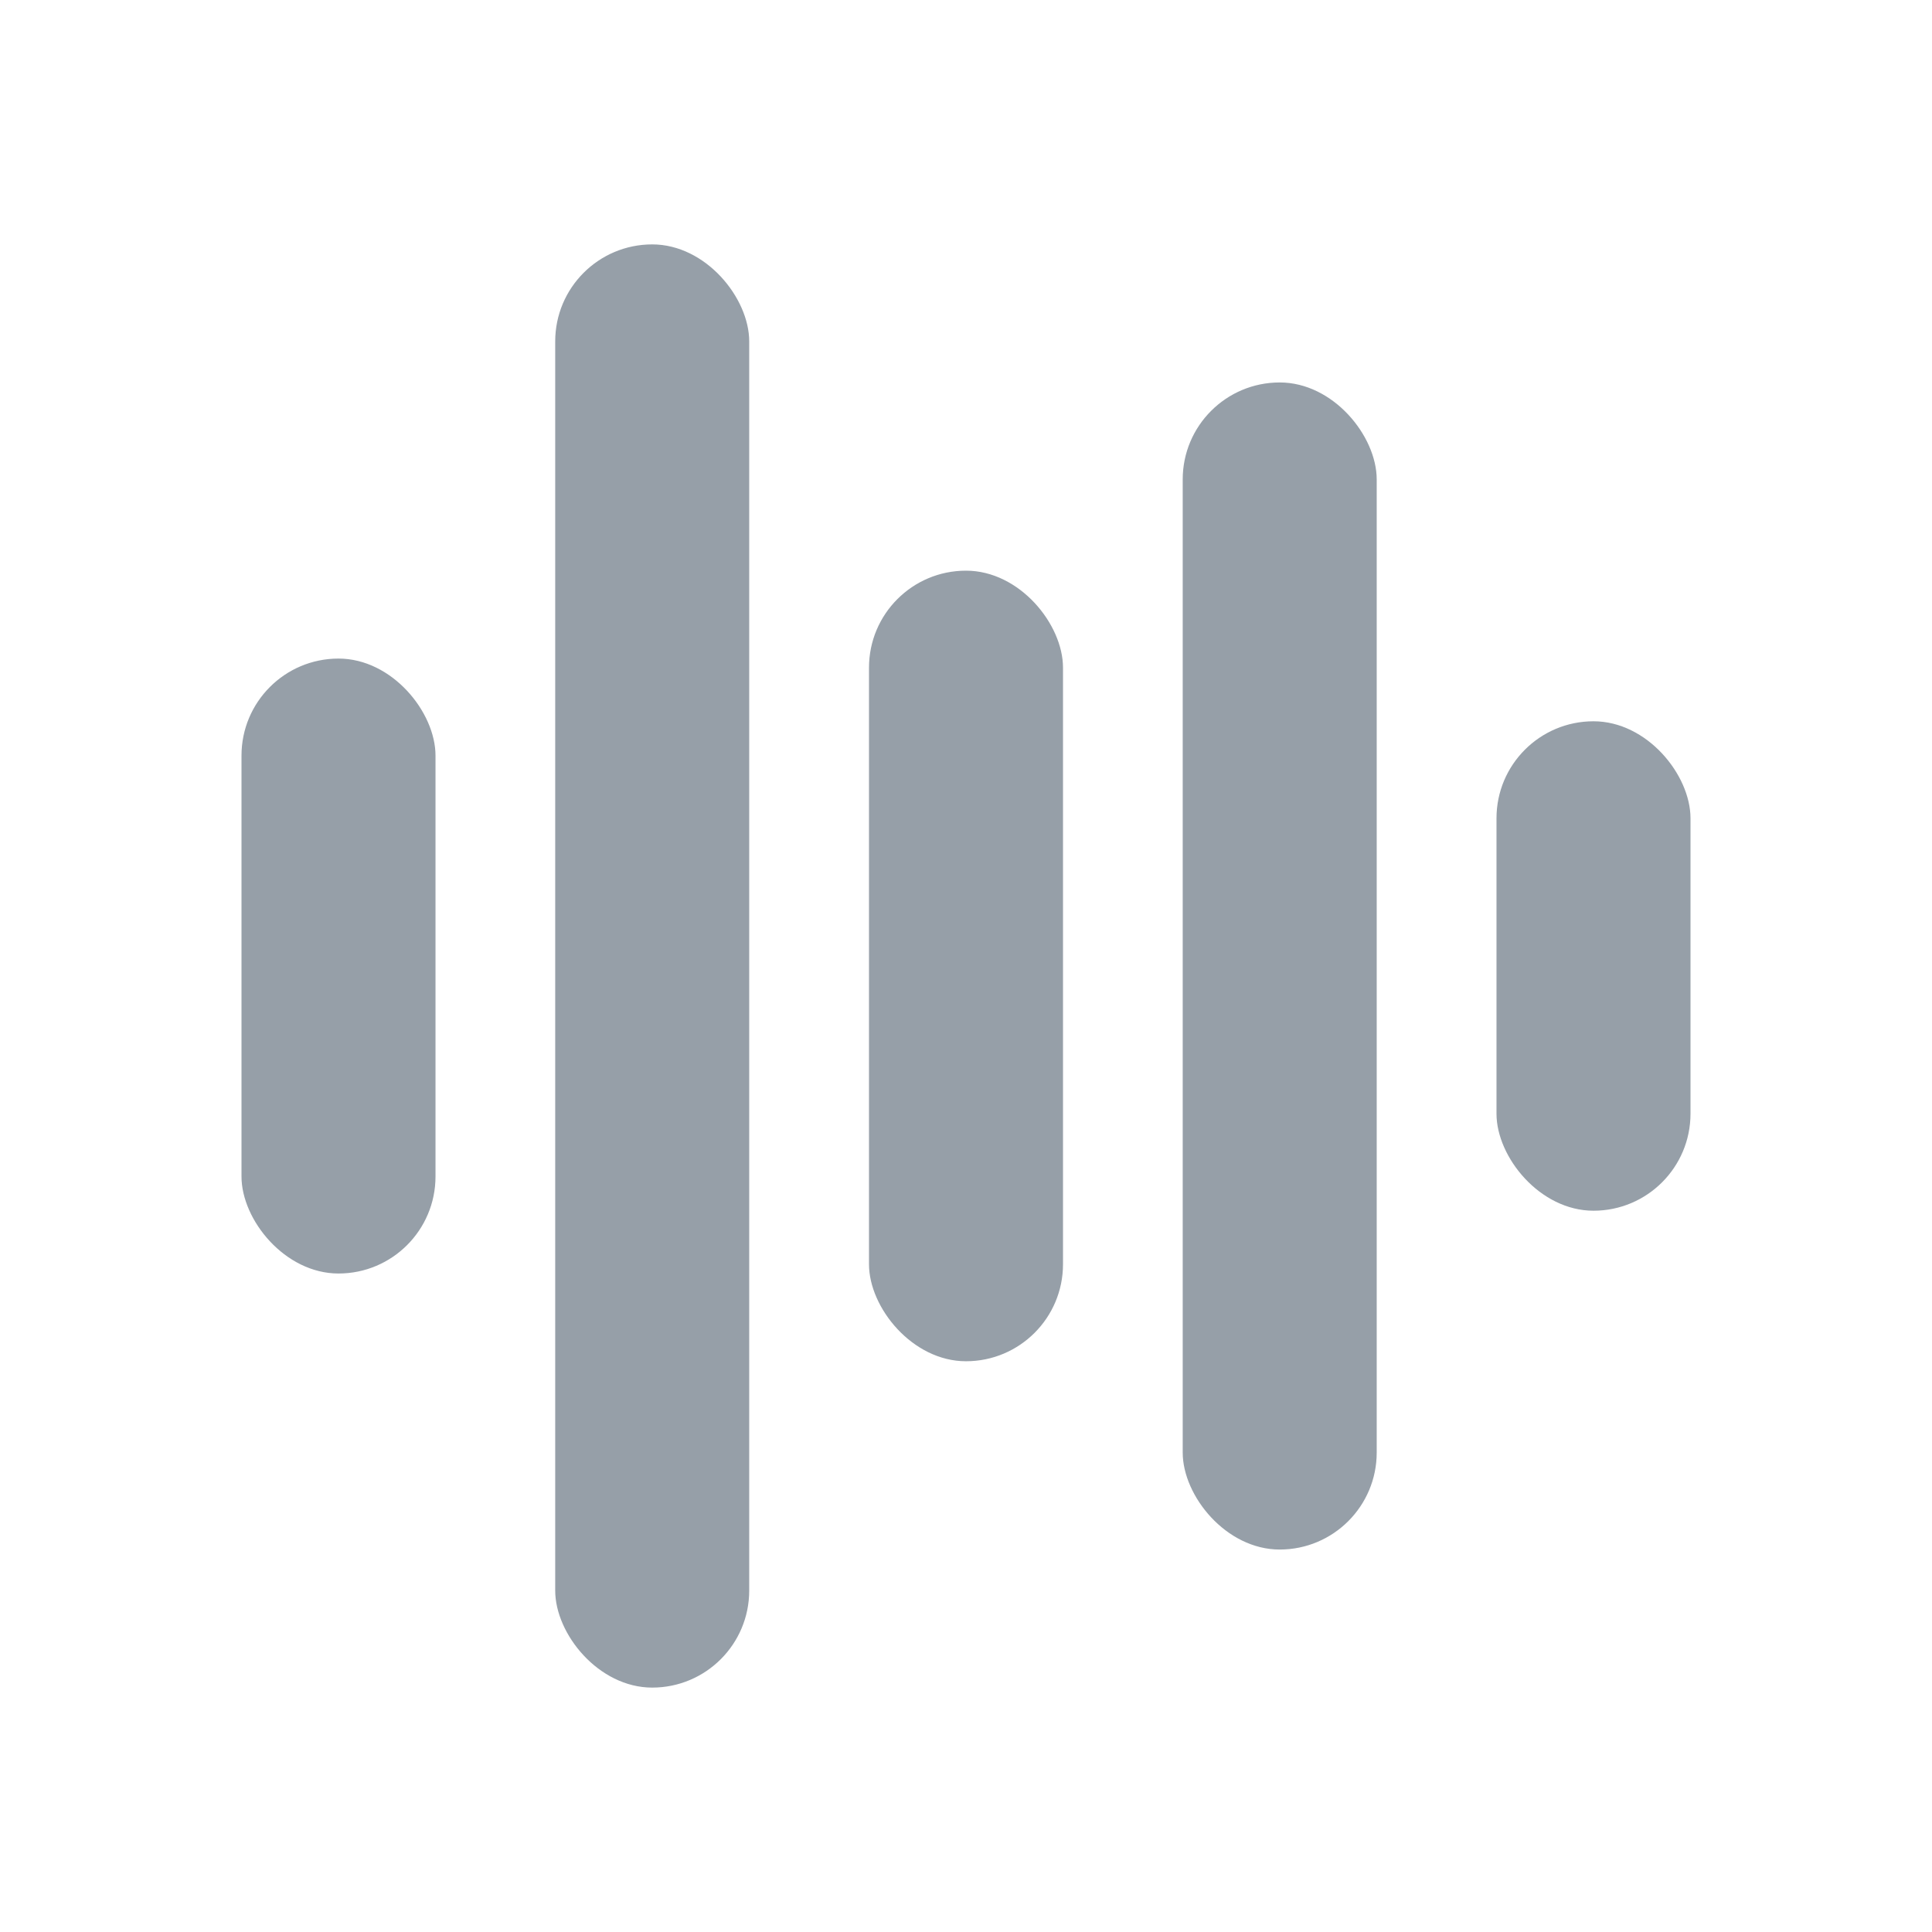
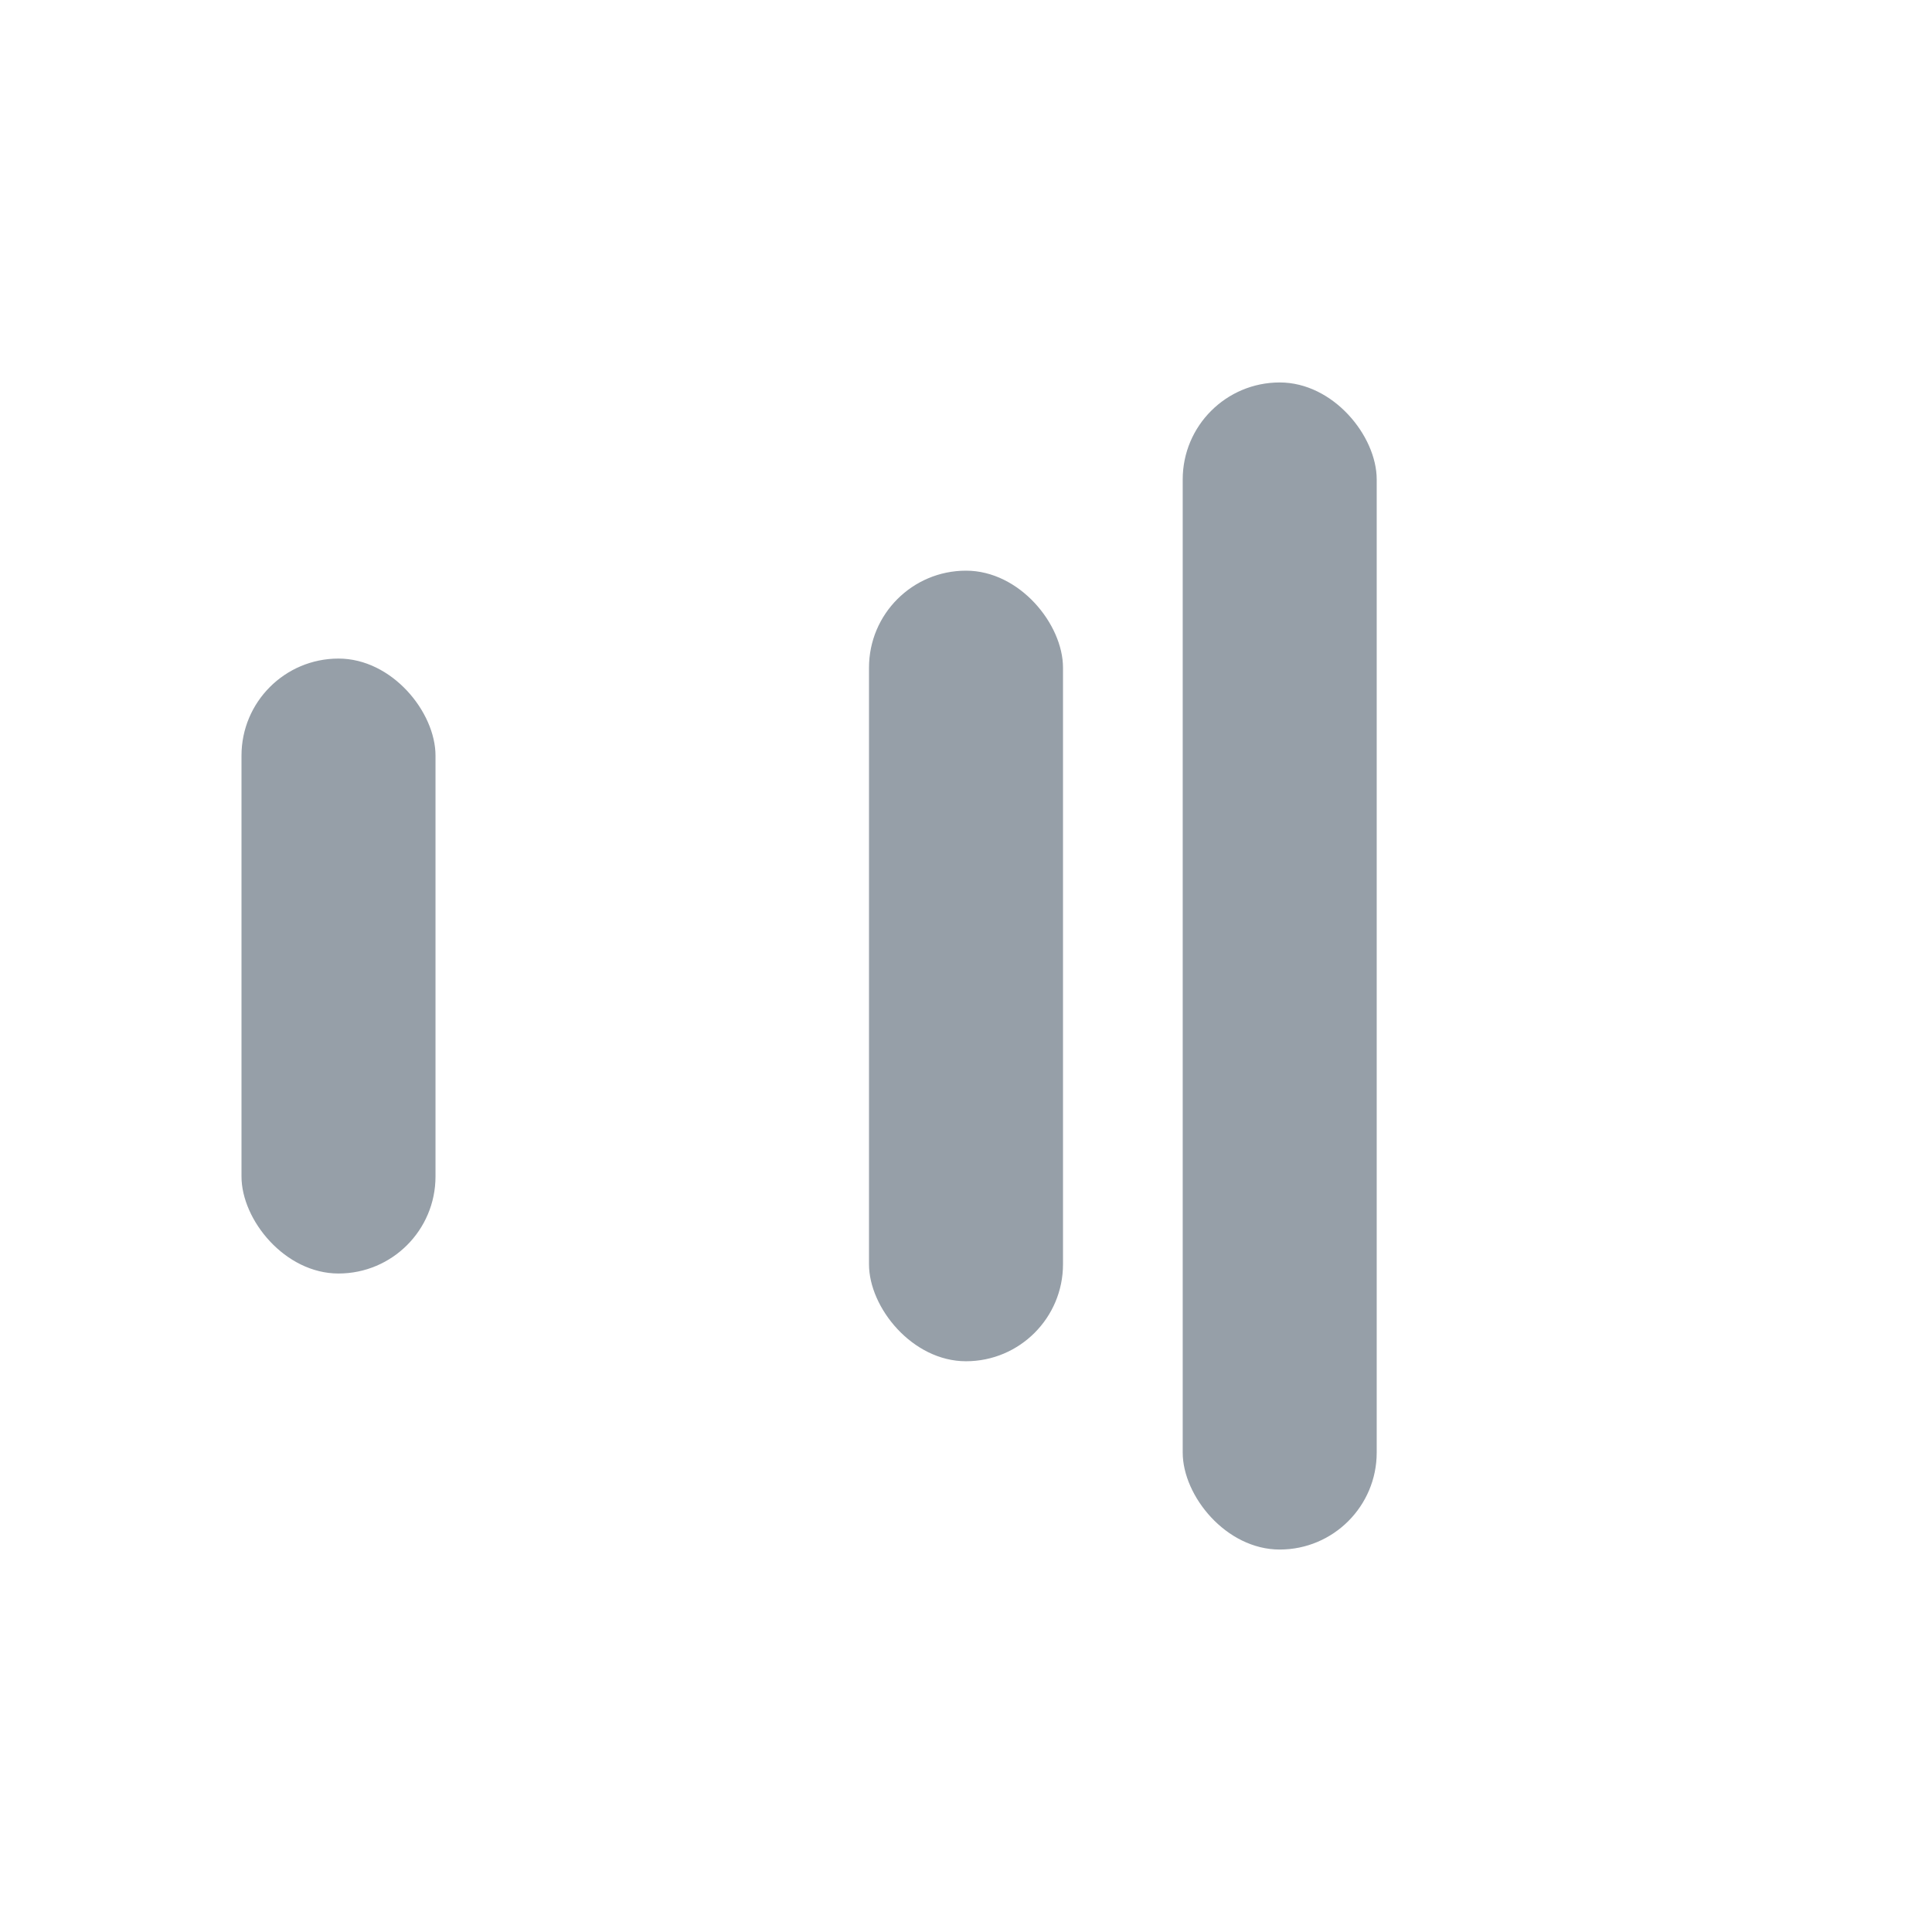
<svg xmlns="http://www.w3.org/2000/svg" width="24" height="24" viewBox="0 0 24 24" fill="none">
  <rect x="3" y="8.181" width="2.41" height="7.639" rx="1.205" fill="#969FA8" />
-   <rect x="6.897" y="3.036" width="2.41" height="17.928" rx="1.205" fill="#969FA8" />
  <rect x="14.692" y="4.751" width="2.41" height="14.498" rx="1.205" fill="#969FA8" />
  <rect x="10.795" y="7.089" width="2.41" height="9.821" rx="1.205" fill="#969FA8" />
-   <rect x="18.59" y="8.96" width="2.41" height="6.08" rx="1.205" fill="#969FA8" />
</svg>